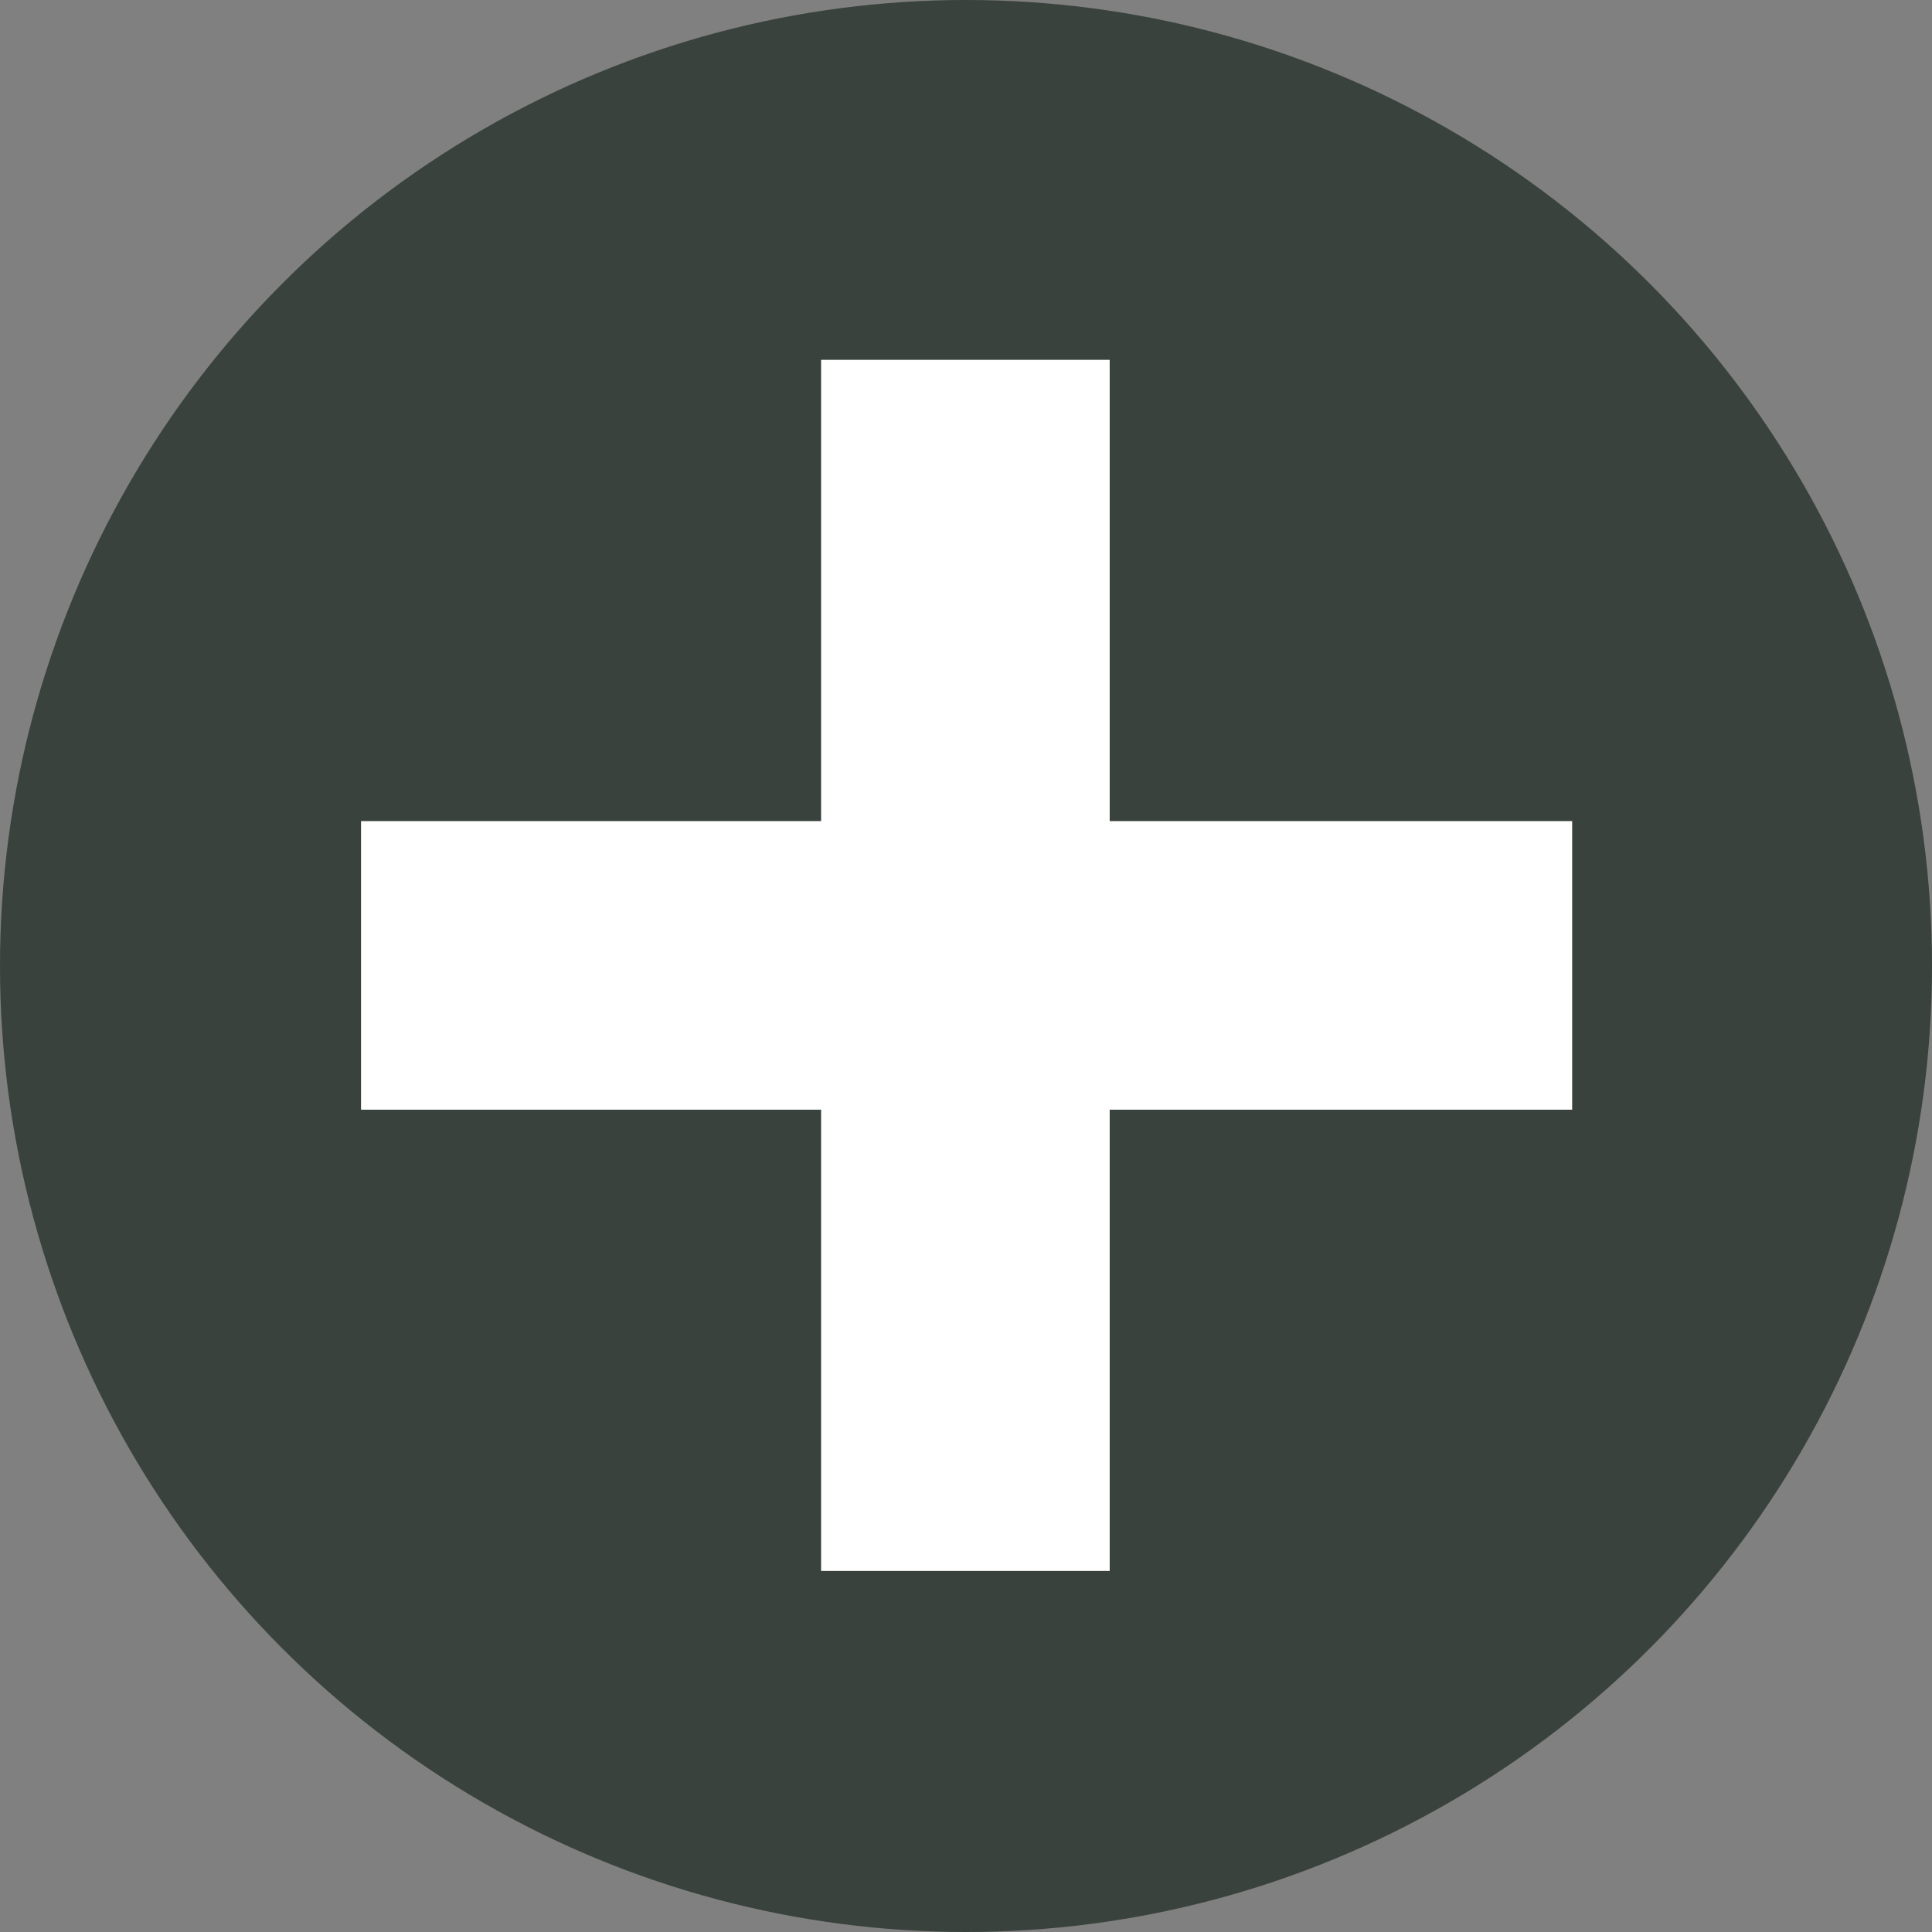
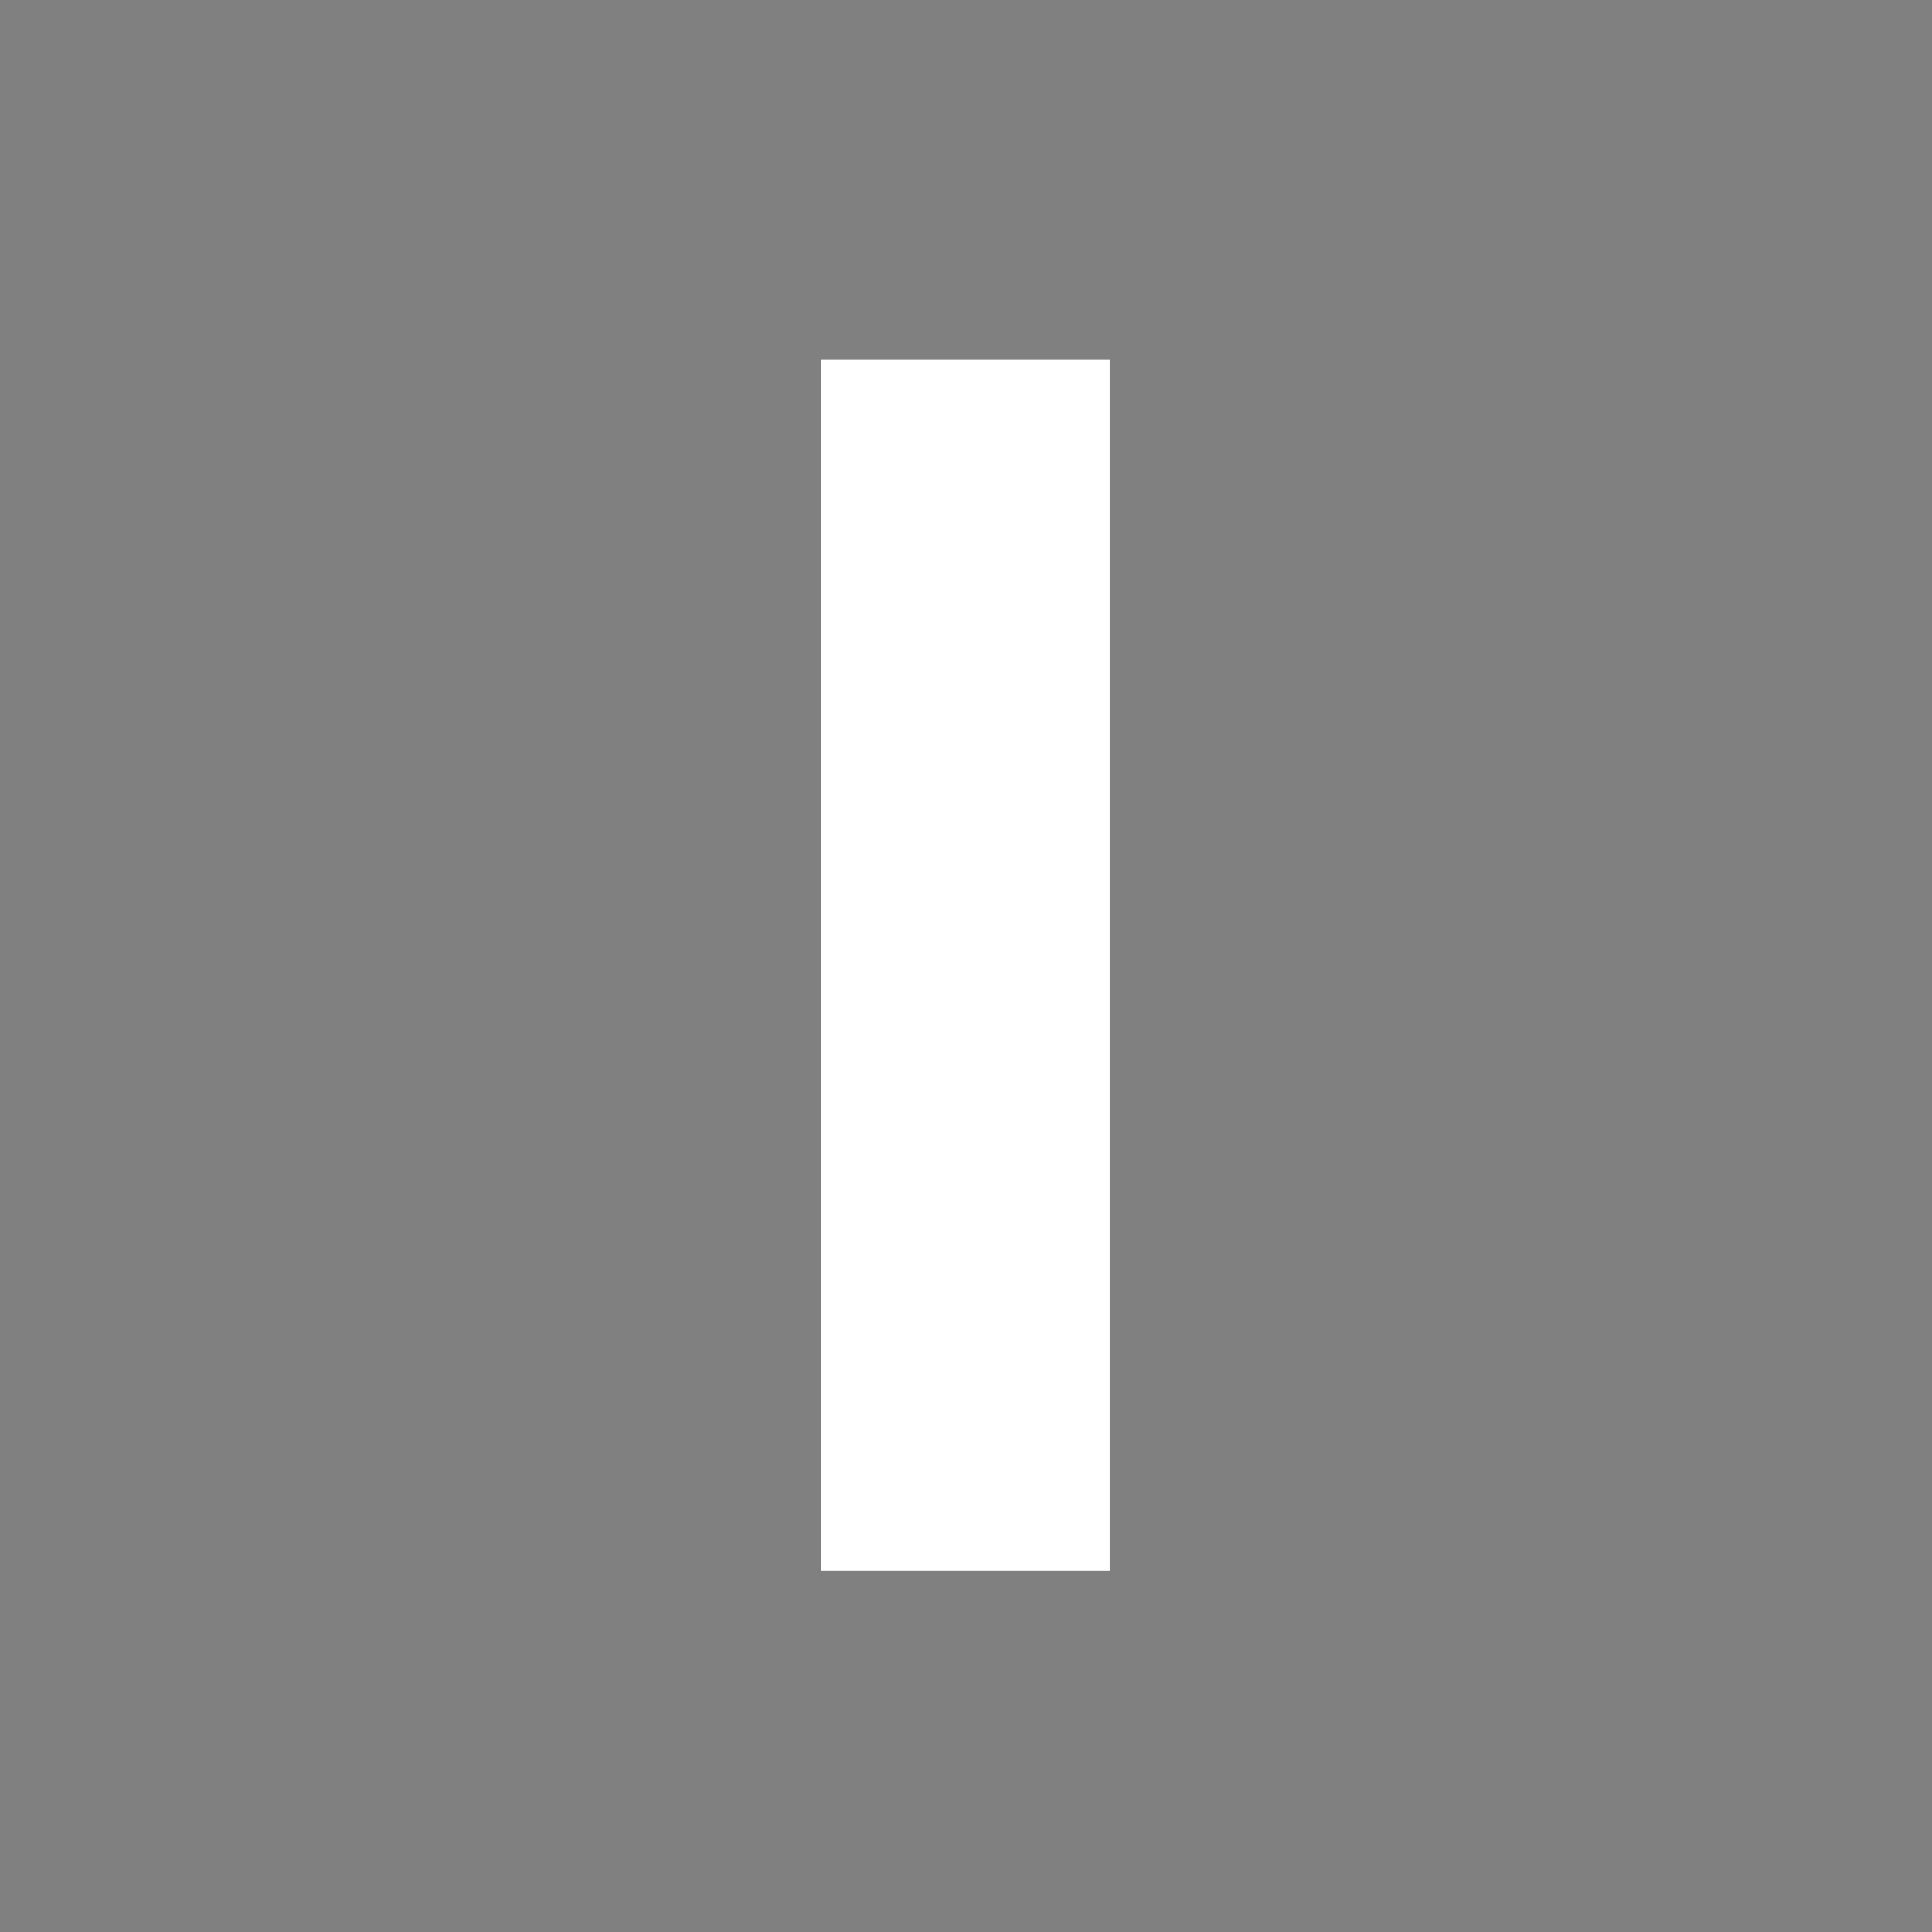
<svg xmlns="http://www.w3.org/2000/svg" id="_レイヤー_2" data-name="レイヤー 2" viewBox="0 0 16 16">
  <rect x="0" y="0" width="16" height="16" fill="#808080" stroke="none" />
  <defs>
    <style>.cls-1{fill:#fff}</style>
  </defs>
  <g id="text">
-     <circle cx="8" cy="8" r="8" fill="#39423c" />
-     <path class="cls-1" d="M2.99 6.8h10.03v2.39H2.99z" />
    <path class="cls-1" transform="rotate(-90 8 8)" d="M2.99 6.8h10.03v2.39H2.99z" />
  </g>
</svg>